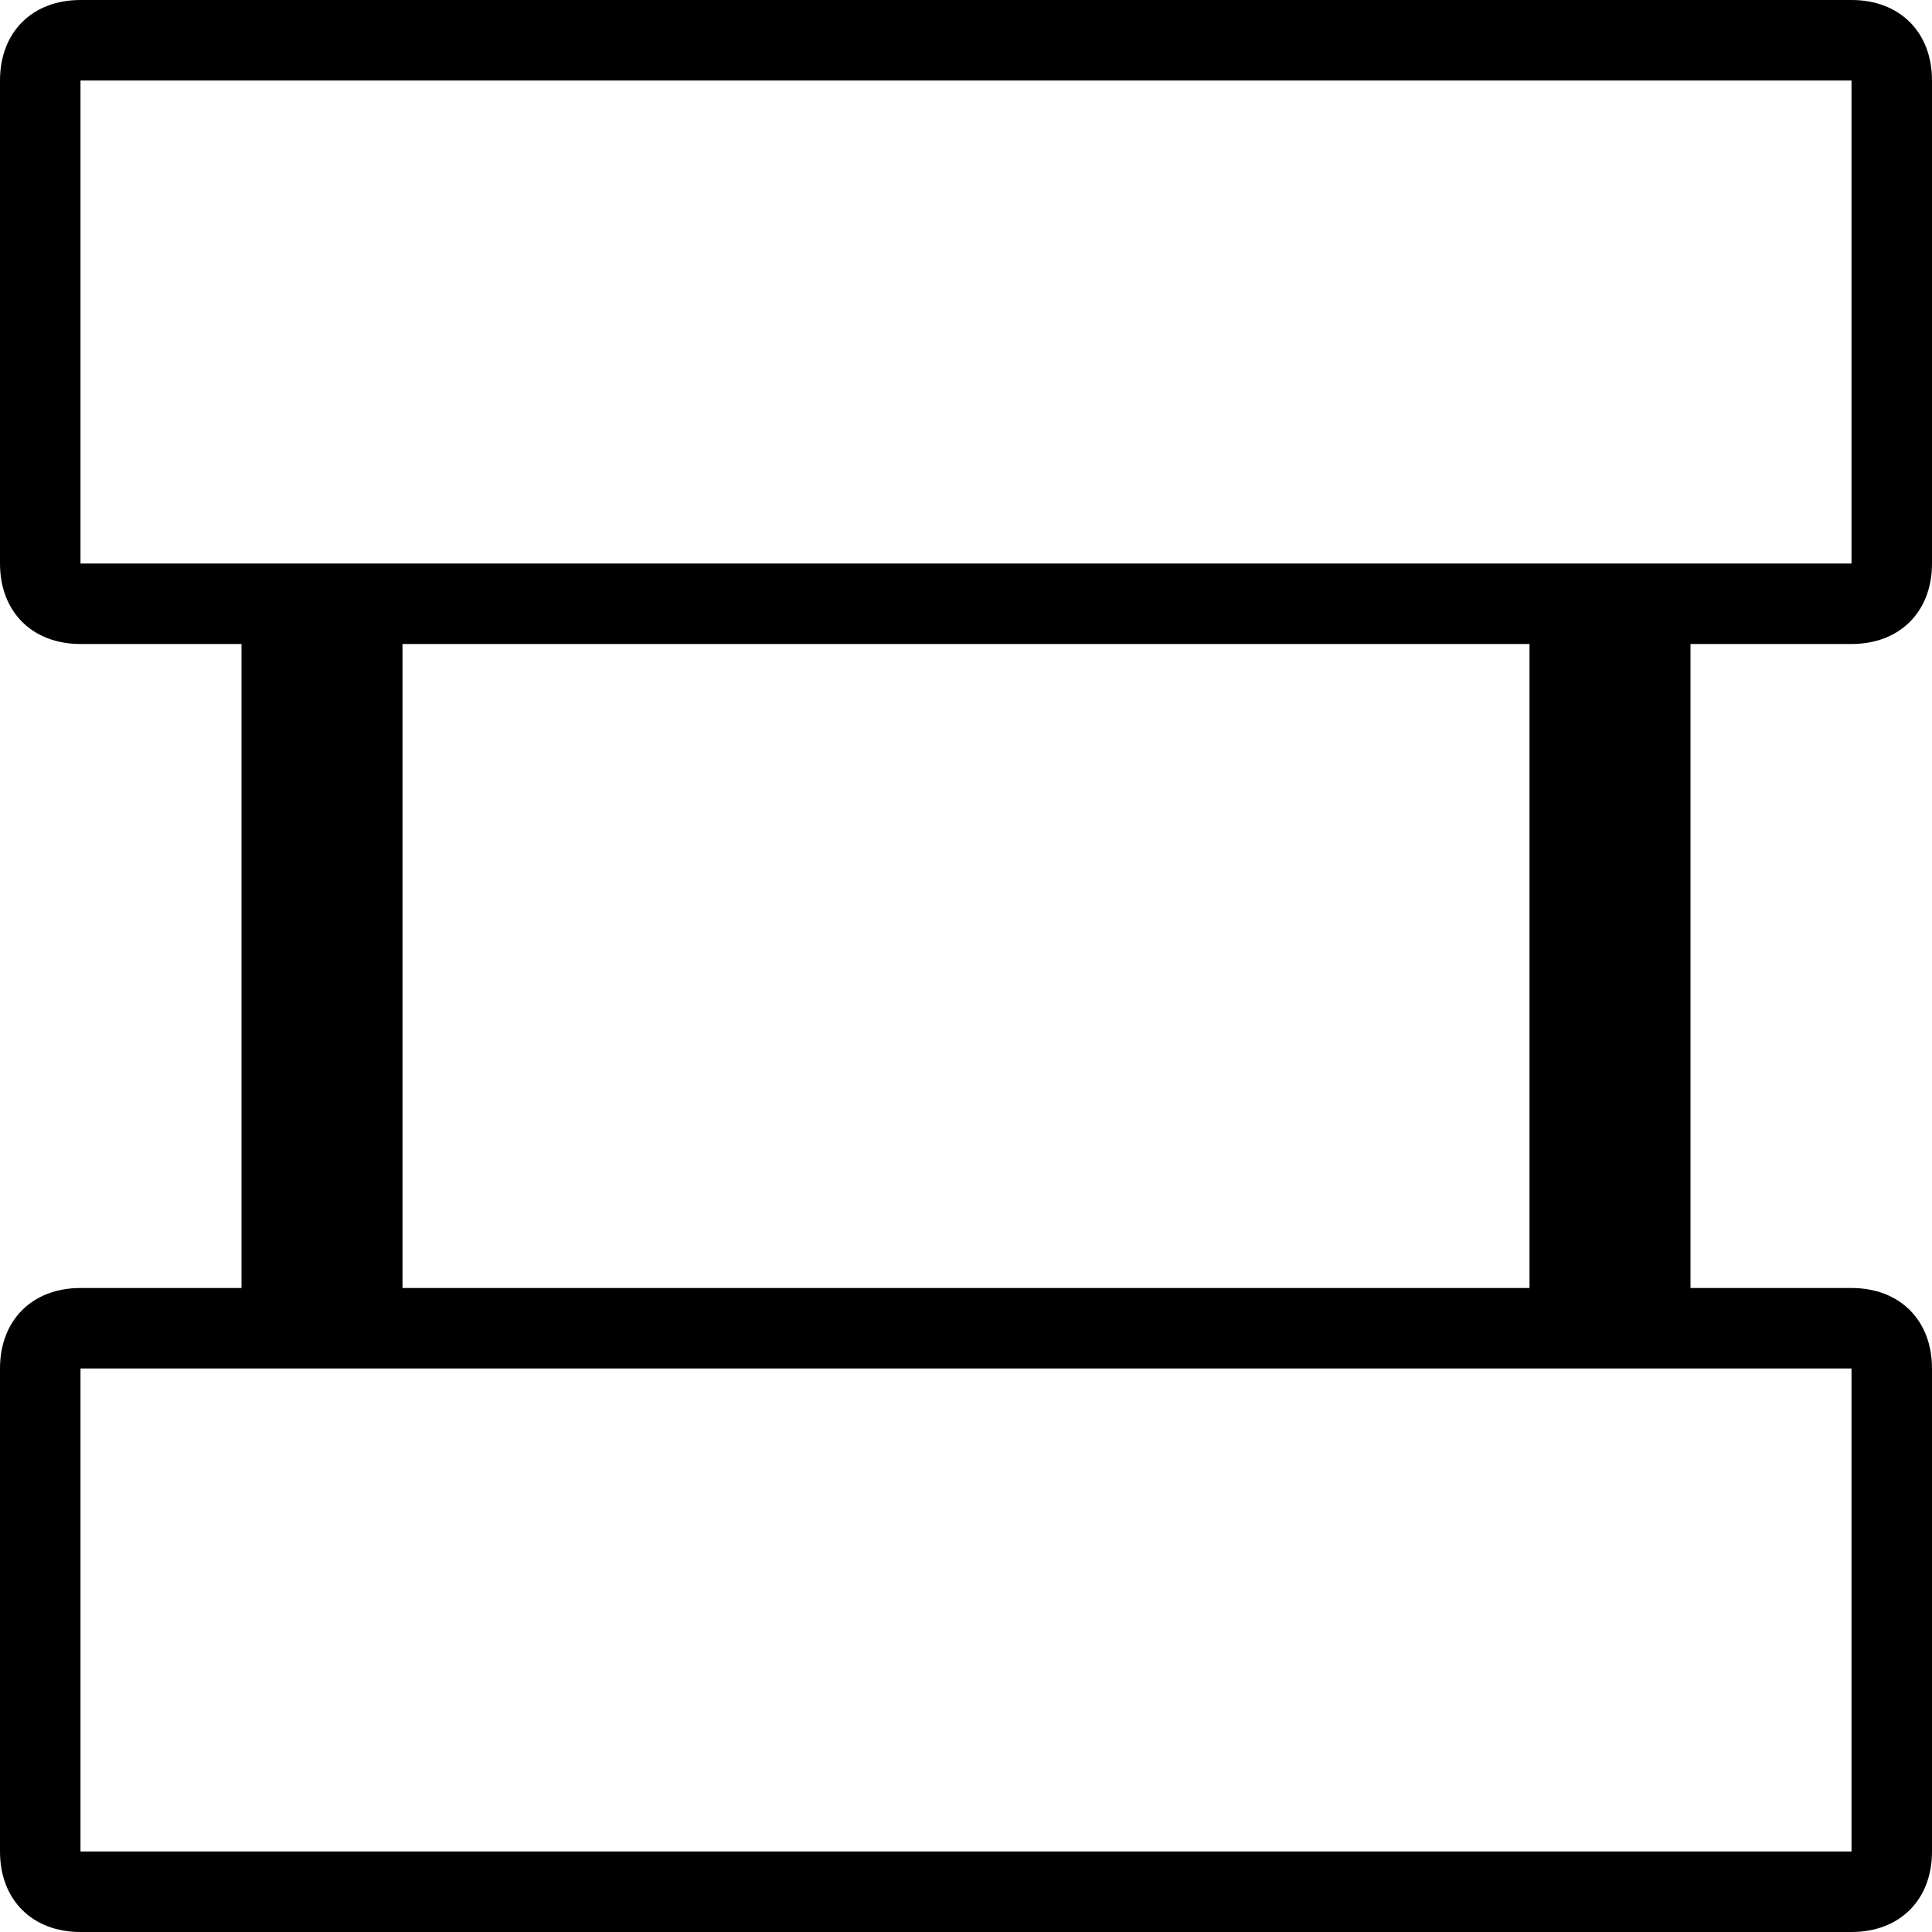
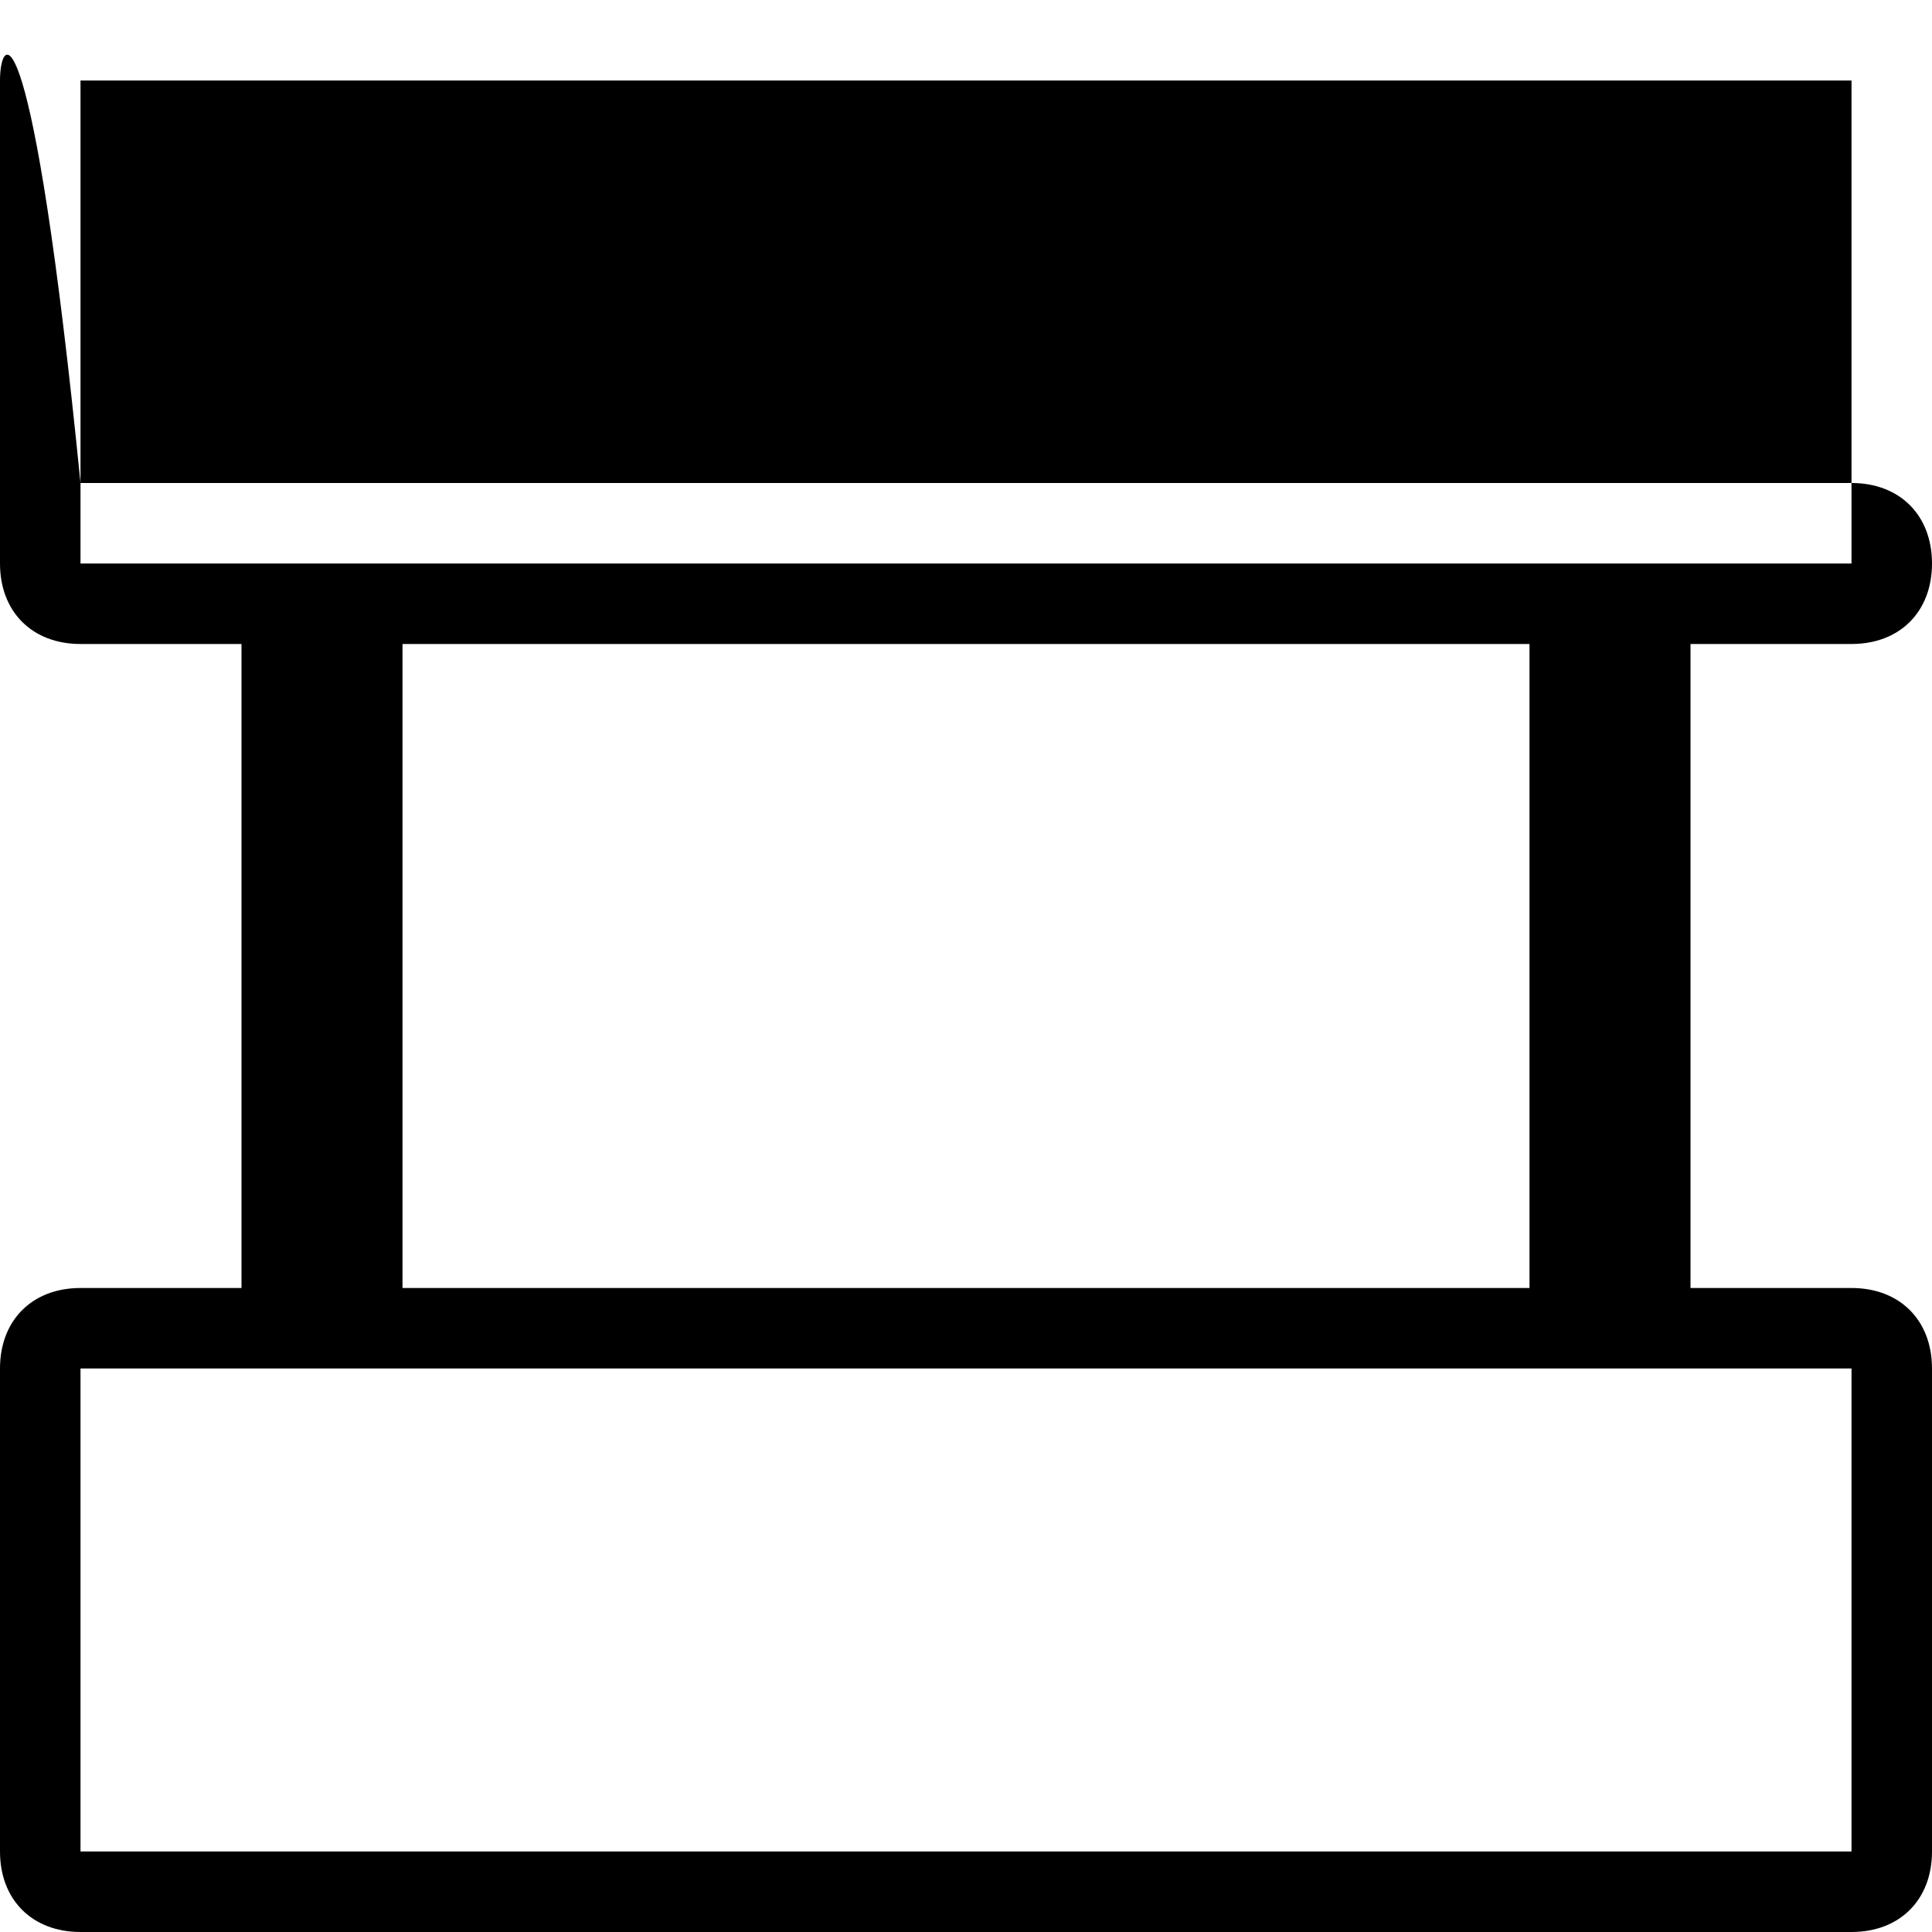
<svg xmlns="http://www.w3.org/2000/svg" enable-background="new 0 0 24 24" height="24px" id="Layer_1" version="1.1" viewBox="0 0 24 24" width="24px" xml:space="preserve">
-   <path d="M24,23v-6c0-0.6-0.4-1-1-1h-2V8h2c0.6,0,1-0.4,1-1V1c0-0.6-0.4-1-1-1H1C0.4,0,0,0.4,0,1v6c0,0.6,0.4,1,1,1h2v8H1  c-0.6,0-1,0.4-1,1v6c0,0.6,0.4,1,1,1h22C23.6,24,24,23.6,24,23z M1,7V1h22v6H1z M5,16V8h14v8H5z M1,23v-6h22v6H1z" />
+   <path d="M24,23v-6c0-0.6-0.4-1-1-1h-2V8h2c0.6,0,1-0.4,1-1c0-0.6-0.4-1-1-1H1C0.4,0,0,0.4,0,1v6c0,0.6,0.4,1,1,1h2v8H1  c-0.6,0-1,0.4-1,1v6c0,0.6,0.4,1,1,1h22C23.6,24,24,23.6,24,23z M1,7V1h22v6H1z M5,16V8h14v8H5z M1,23v-6h22v6H1z" />
</svg>